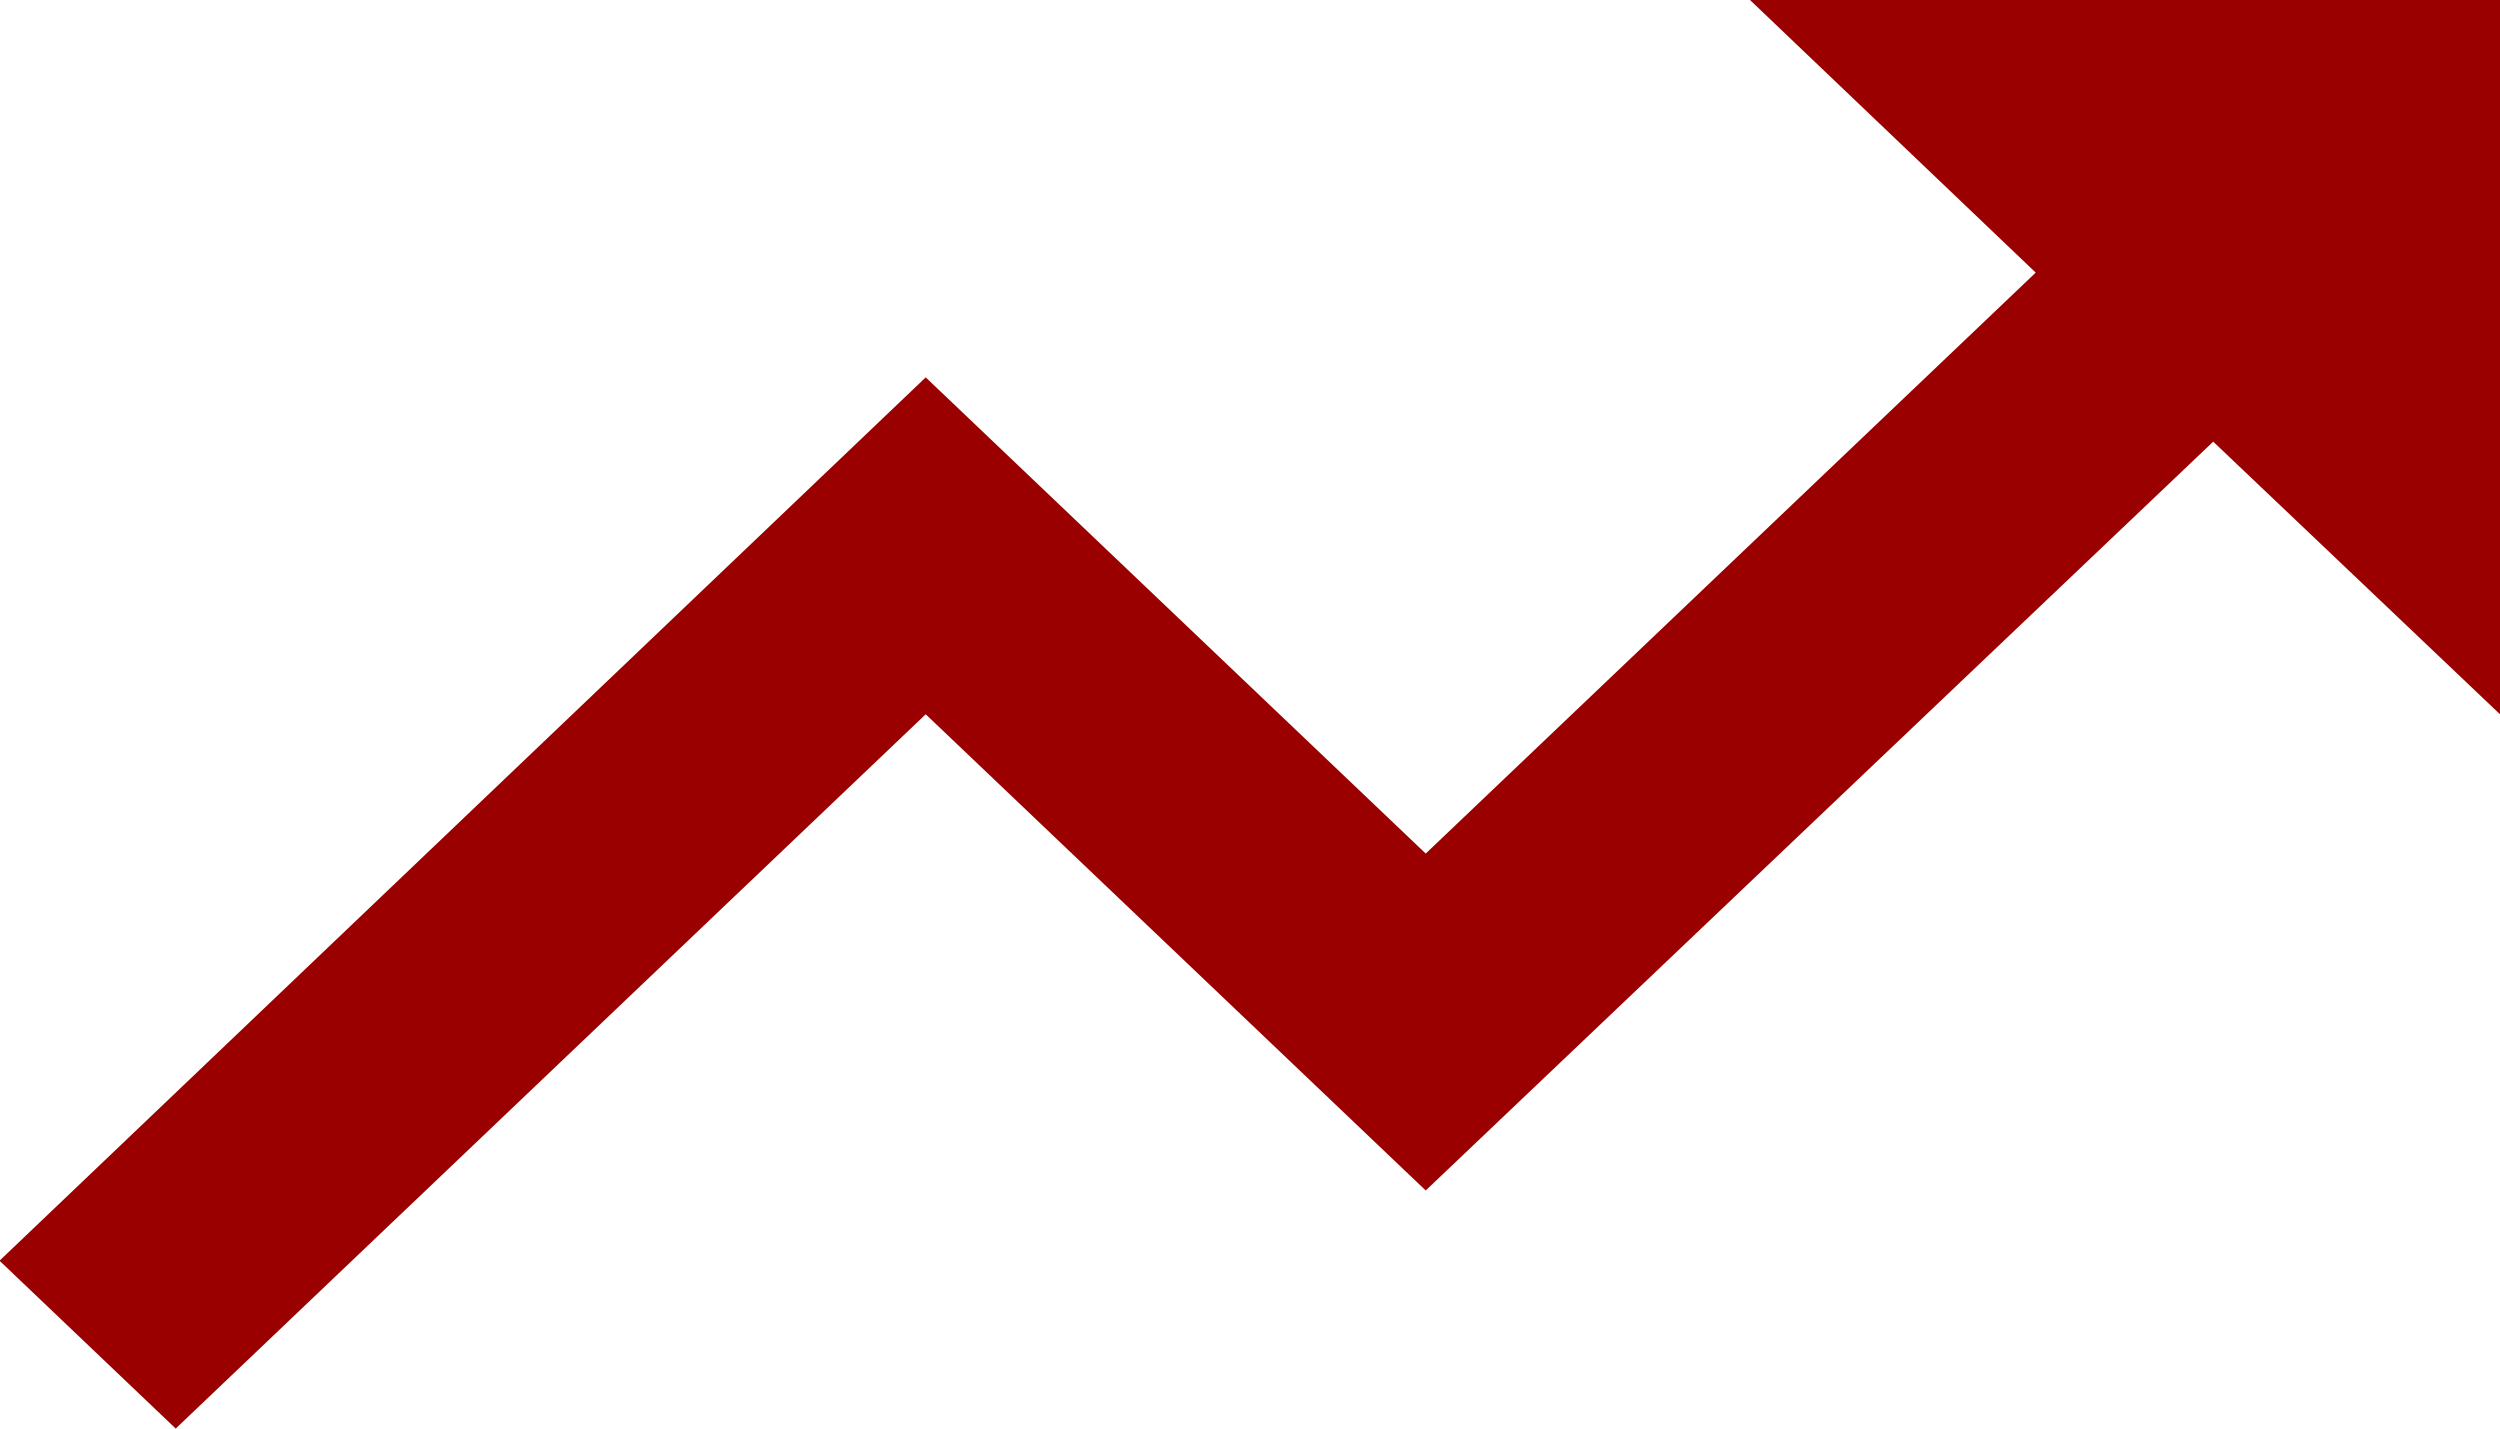
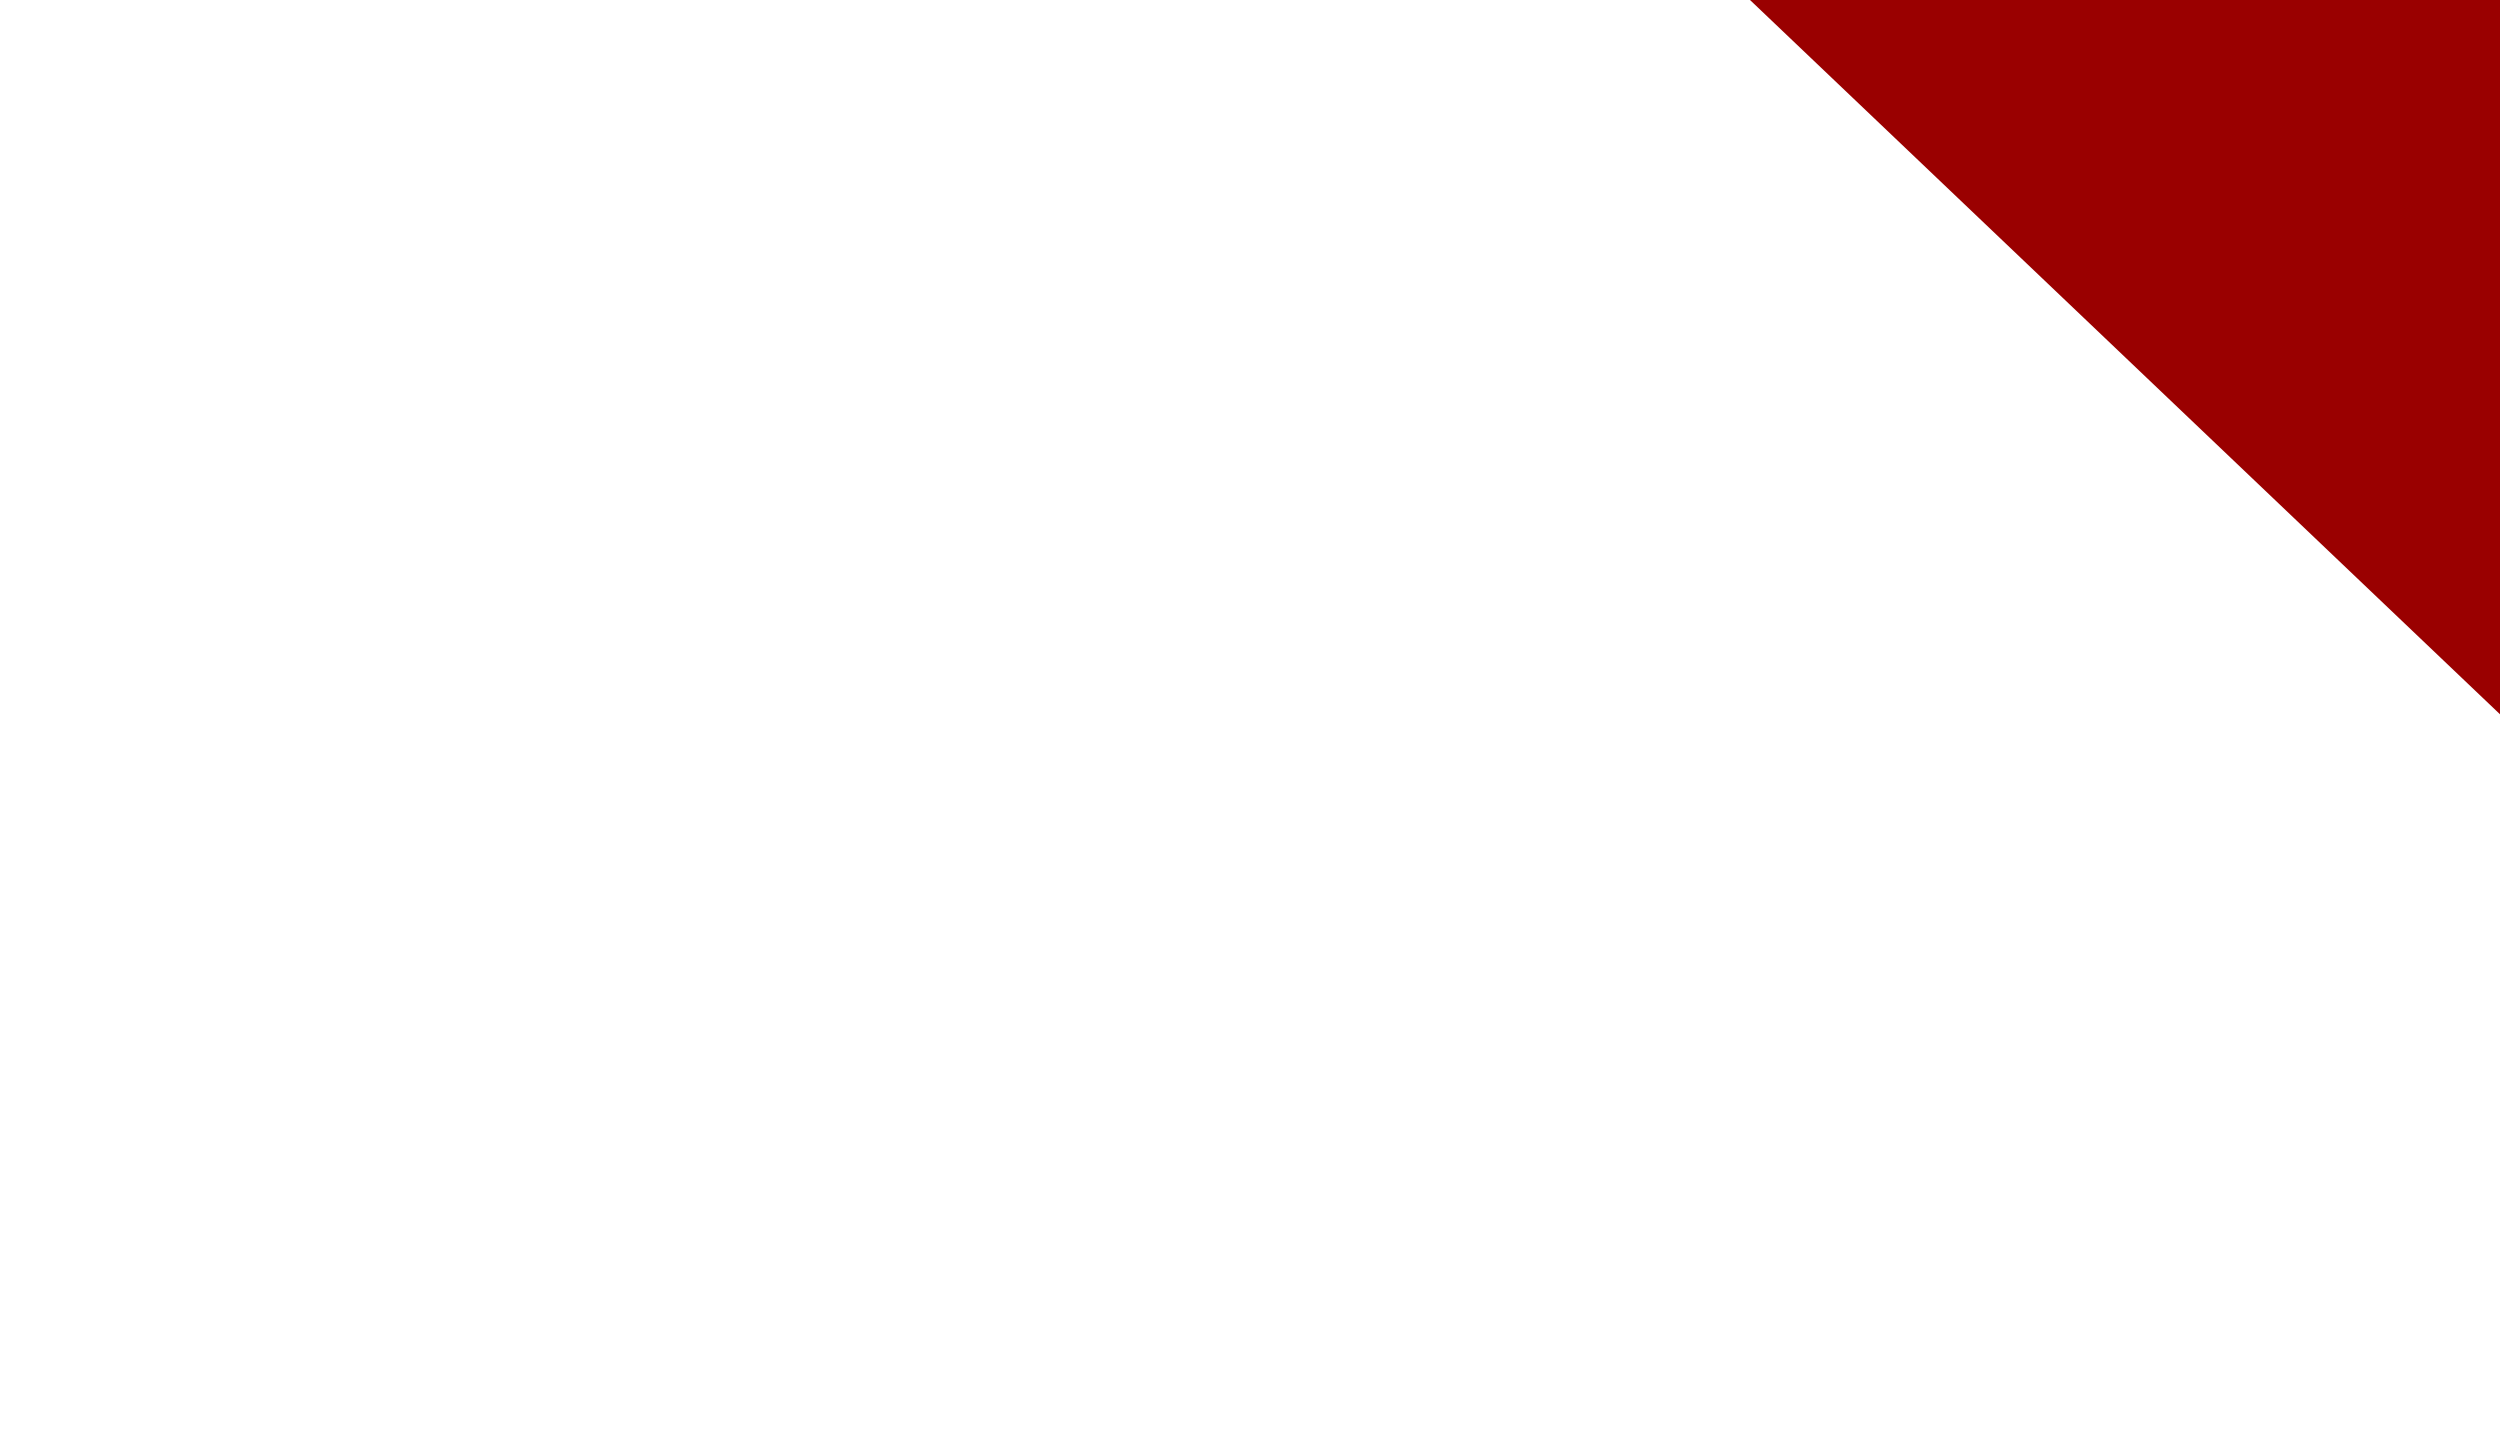
<svg xmlns="http://www.w3.org/2000/svg" width="21" height="12" viewBox="0 0 21 12">
  <defs>
    <style>
      .cls-1 {
        fill: #9a0000;
        fill-rule: evenodd;
      }
    </style>
  </defs>
-   <path class="cls-1" d="M377.7,3050l2.4,2.29-5.124,4.88-4.2-4-7.78,7.42,1.48,1.41,6.3-6,4.2,4,6.615-6.29L384,3056v-6h-6.3Z" transform="translate(-363 -3050)" />
+   <path class="cls-1" d="M377.7,3050L384,3056v-6h-6.3Z" transform="translate(-363 -3050)" />
</svg>